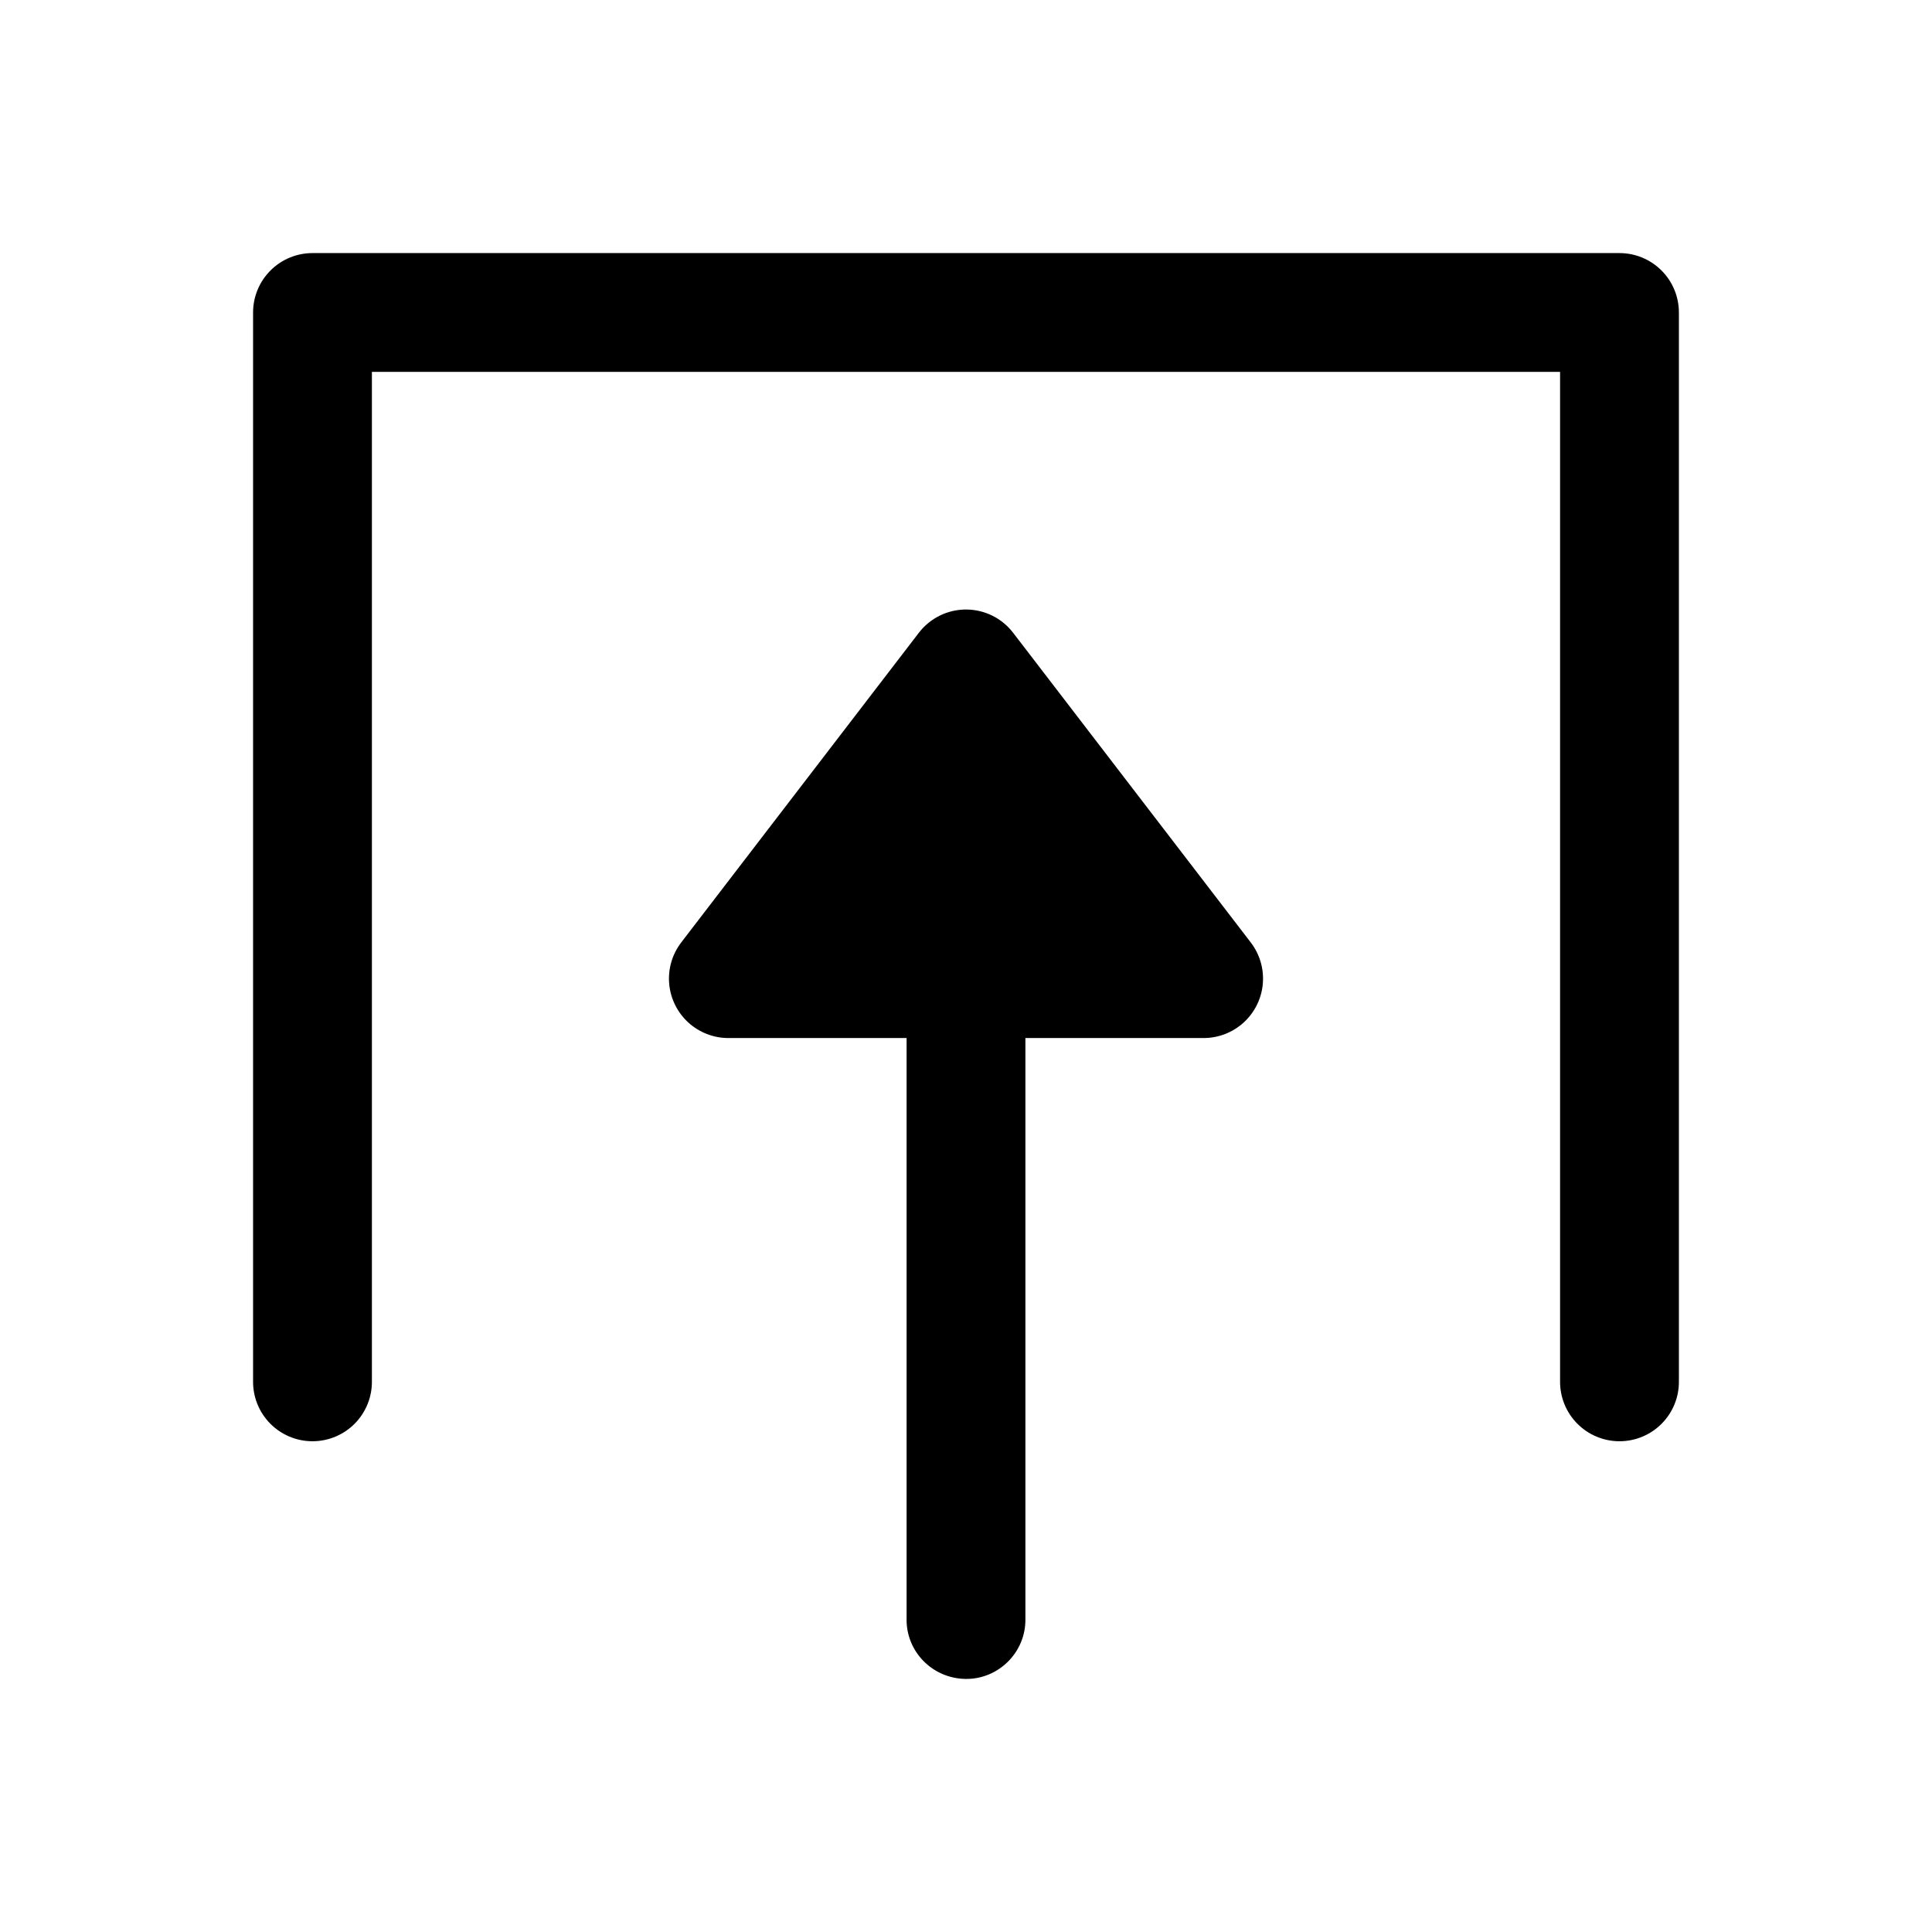
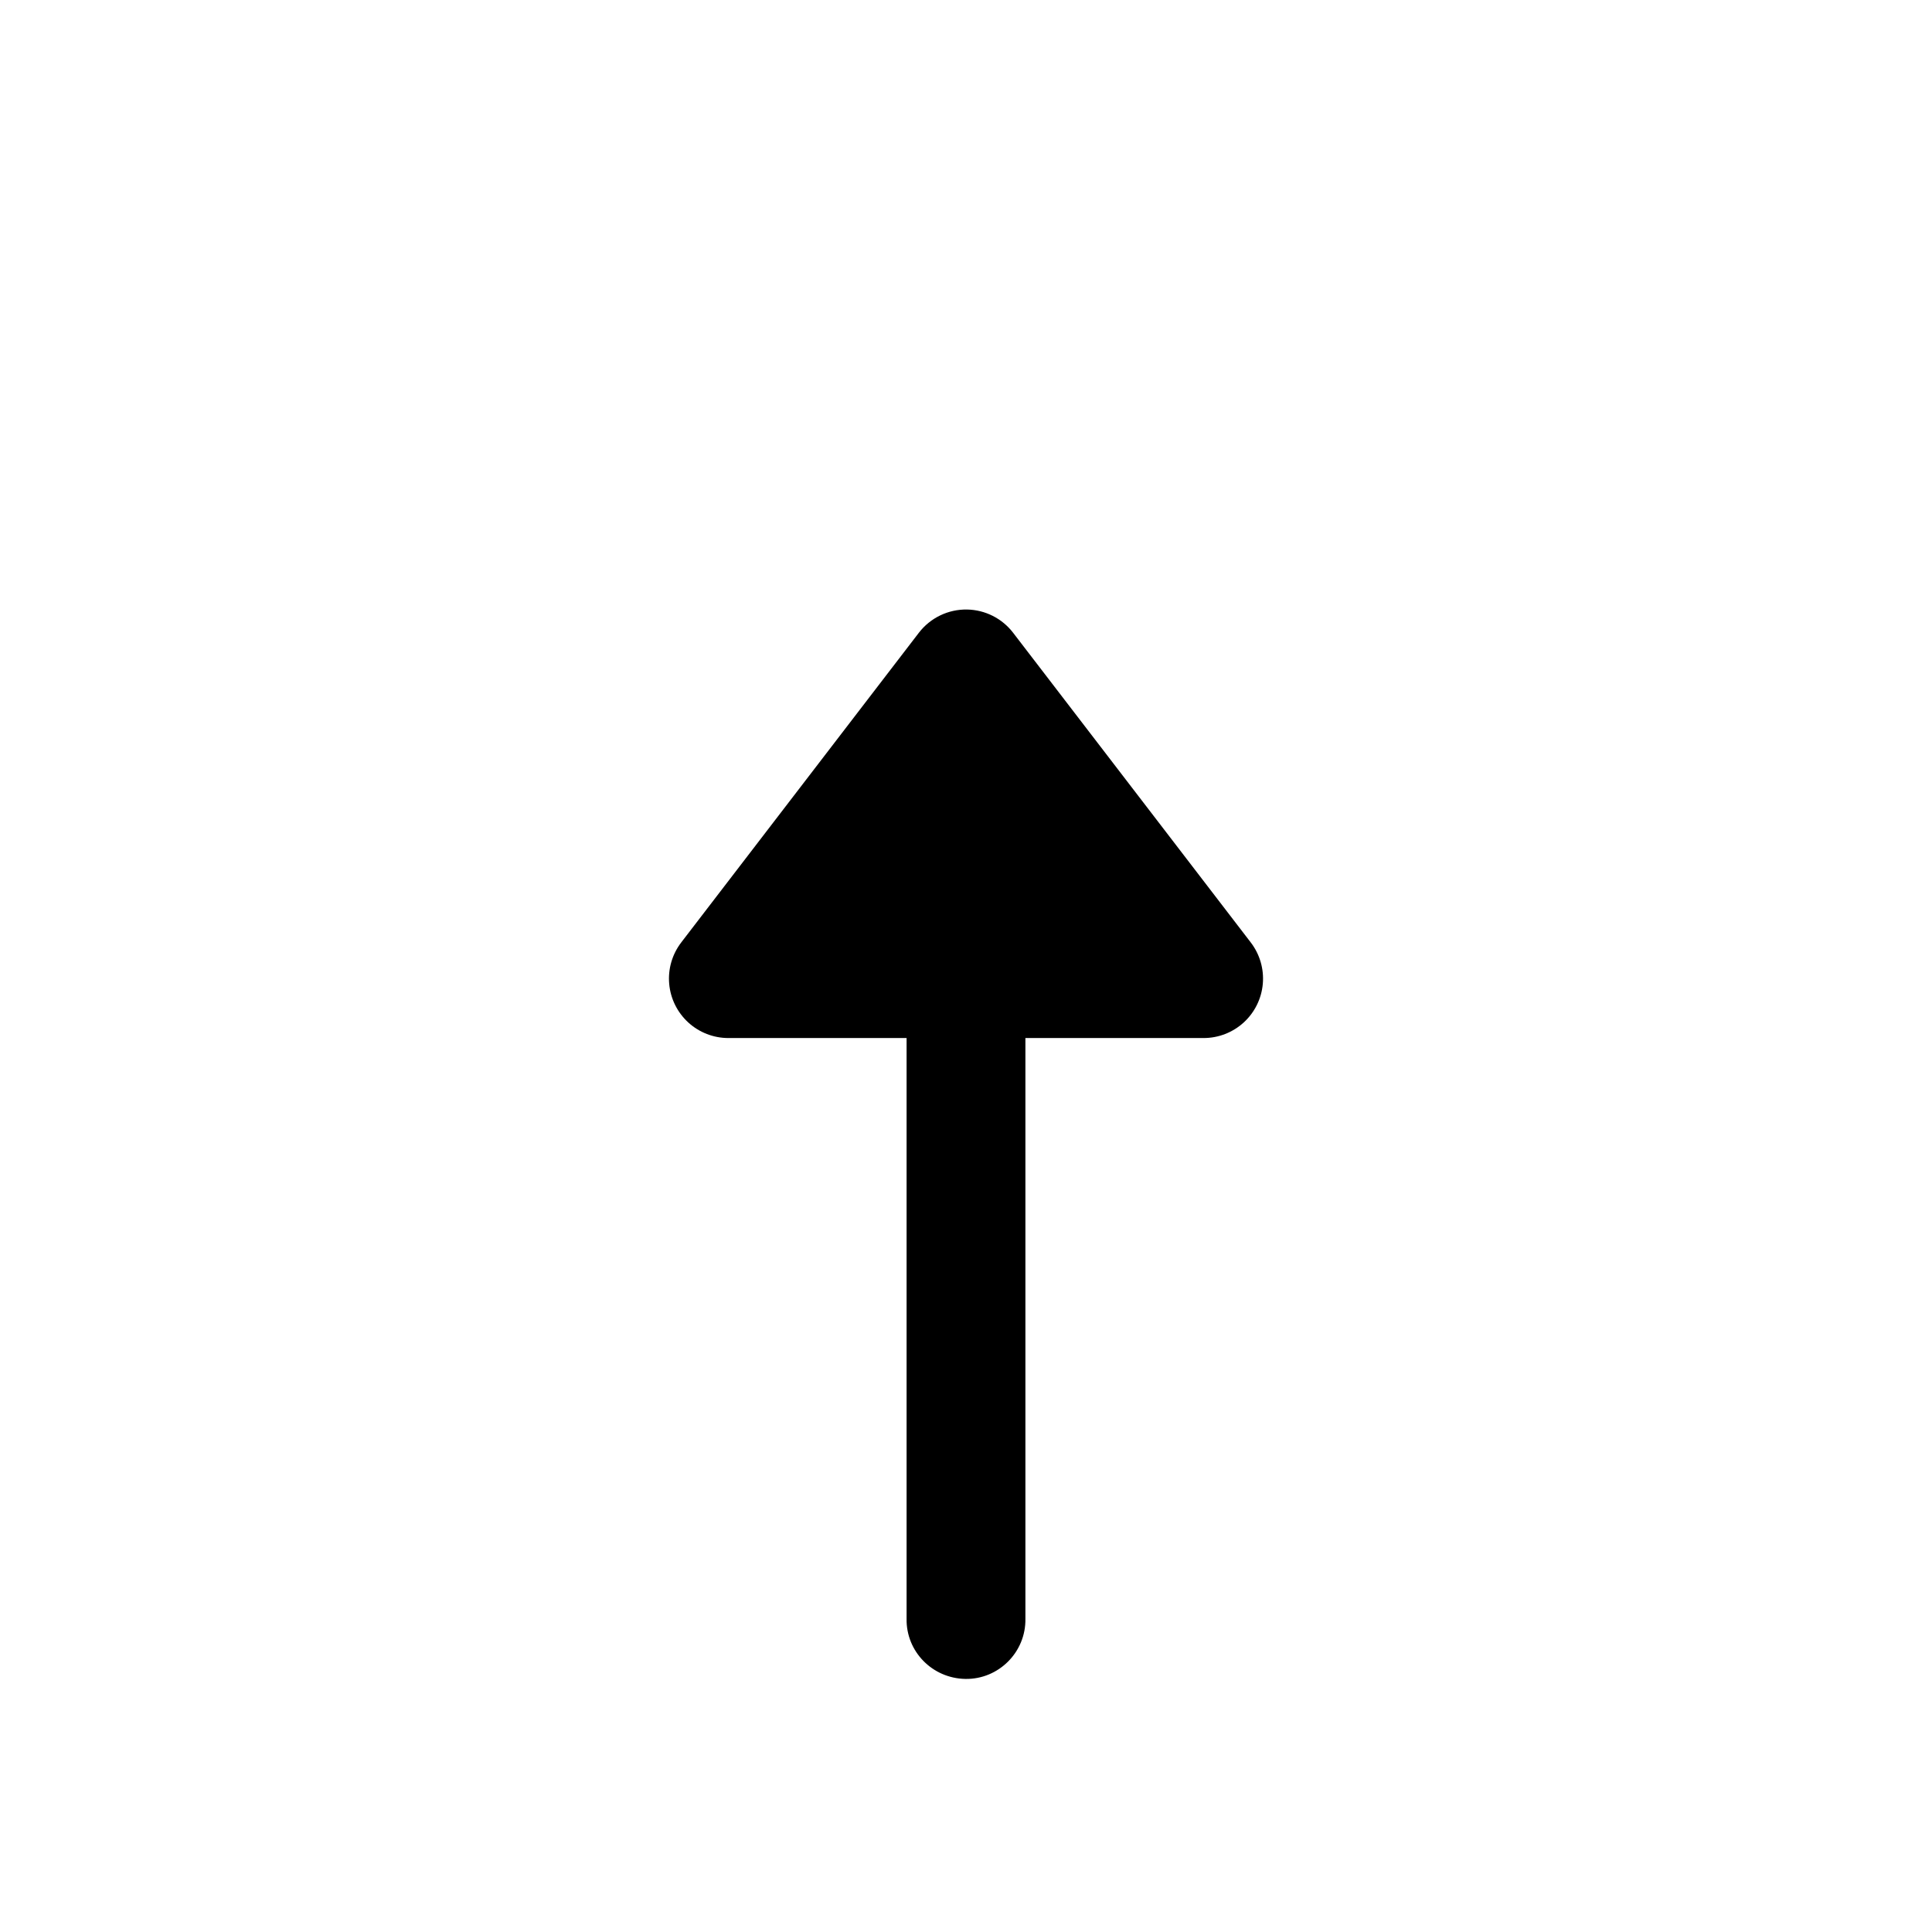
<svg xmlns="http://www.w3.org/2000/svg" fill="#000000" width="800px" height="800px" version="1.1" viewBox="144 144 512 512">
  <g>
    <path d="m400.28 305.53c-4.988-0.086-9.723 2.195-12.766 6.152l-62.977 82.07h0.004c-2.402 3.125-3.543 7.035-3.199 10.961 0.34 3.922 2.141 7.578 5.043 10.238 2.906 2.664 6.699 4.141 10.641 4.141h47.23v153.88c-0.156 8.684 6.812 15.816 15.59 15.961 8.777 0.141 16.055-7.082 15.898-15.961v-153.88h47.199c3.945 0.008 7.746-1.465 10.656-4.125s4.715-6.316 5.059-10.246c0.344-3.926-0.797-7.84-3.199-10.969l-62.977-82.07c-2.918-3.805-7.414-6.066-12.203-6.152z" />
-     <path d="m226.81 211.07c-4.176 0-8.18 1.66-11.129 4.613-2.953 2.949-4.613 6.953-4.613 11.129v283.17c-0.059 4.215 1.574 8.273 4.531 11.277 2.961 3 6.996 4.688 11.211 4.688s8.254-1.688 11.215-4.688c2.957-3.004 4.59-7.062 4.531-11.277v-267.43h314.88v267.43c-0.059 4.215 1.574 8.273 4.535 11.277 2.957 3 6.996 4.688 11.211 4.688s8.254-1.688 11.211-4.688c2.961-3.004 4.594-7.062 4.531-11.277v-283.17c0-4.176-1.656-8.18-4.609-11.129-2.953-2.953-6.957-4.613-11.133-4.613z" />
  </g>
</svg>